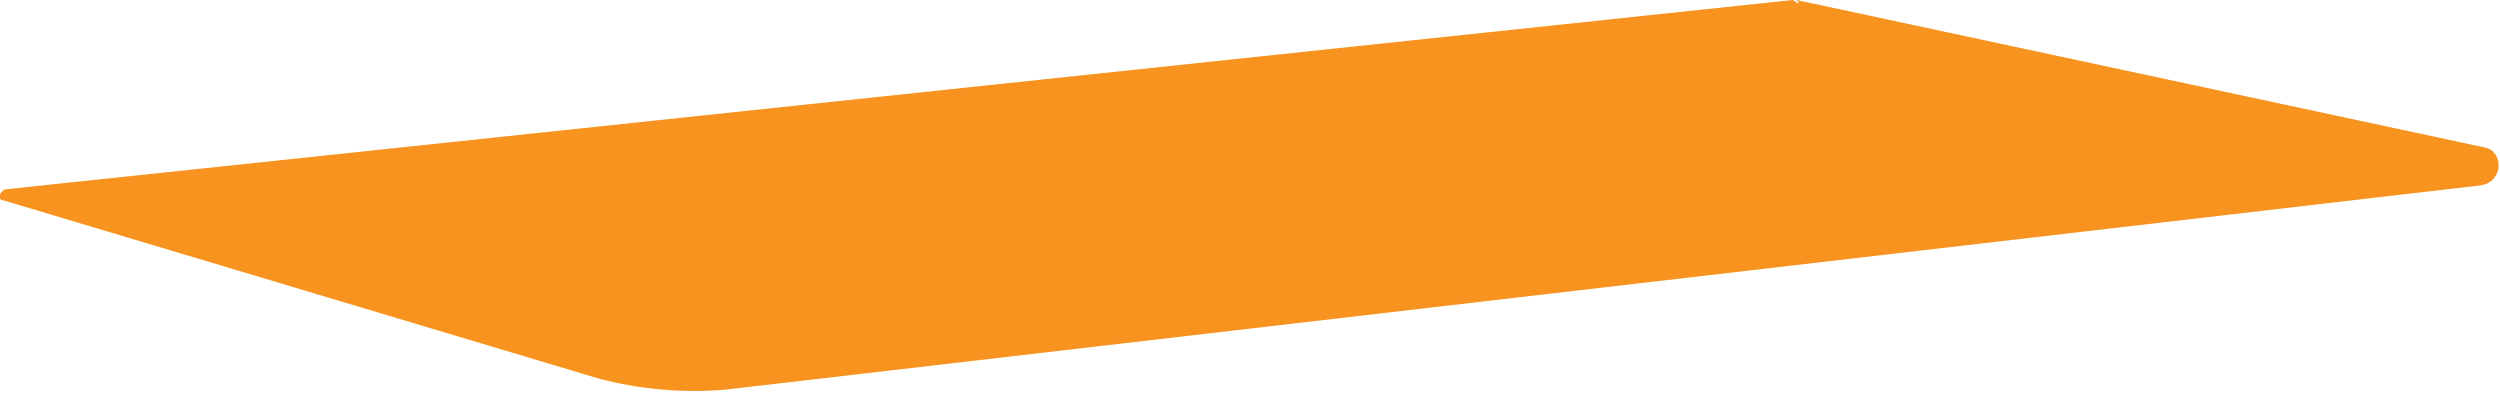
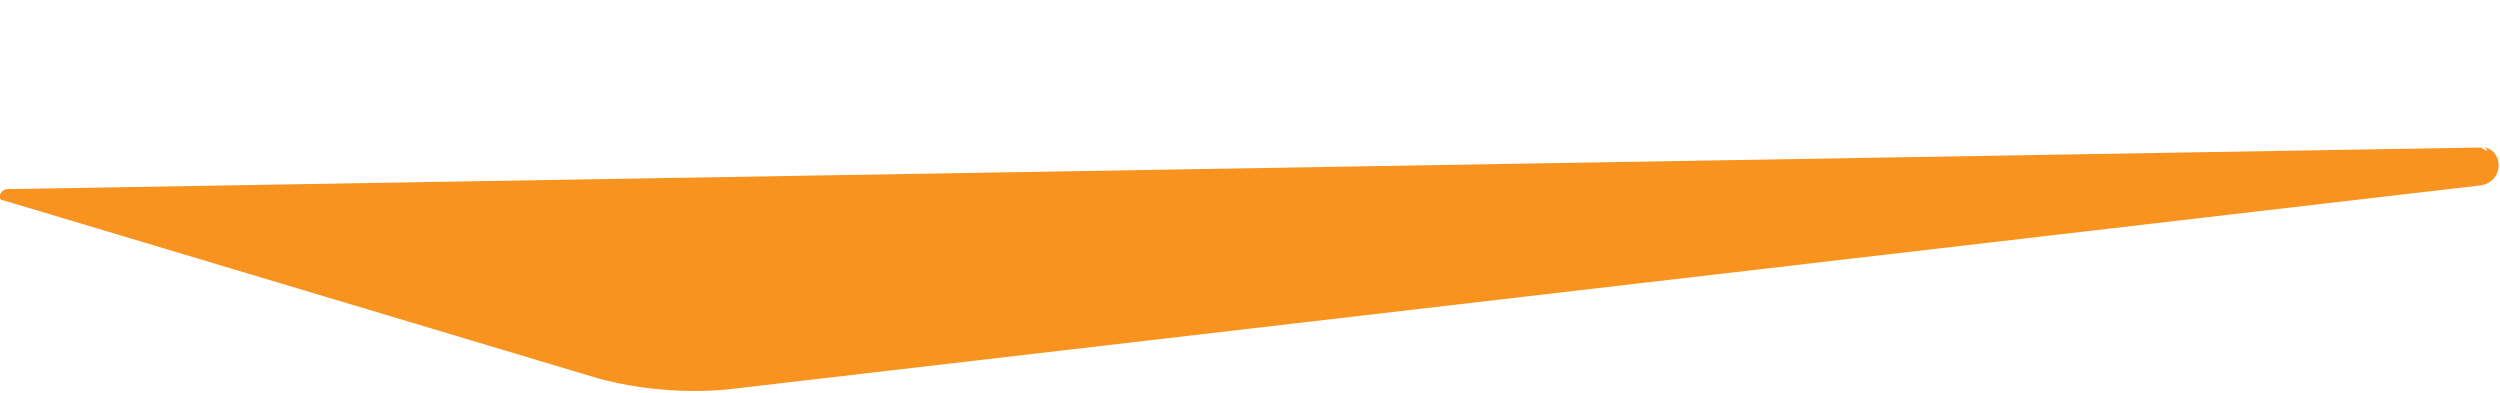
<svg xmlns="http://www.w3.org/2000/svg" version="1.1" id="Layer_1" x="0px" y="0px" viewBox="0 0 66.1 10.4" style="enable-background:new 0 0 66.1 10.4;" xml:space="preserve">
  <style type="text/css">
	.st0{fill:#F7931E;}
</style>
-   <path class="st0" d="M0.1,5.3L15.8,10c1.1,0.3,2.3,0.4,3.4,0.3l46.4-5.4c0.6-0.1,0.6-0.9,0.1-1L47.5,0c0,0,0.2,0.2-0.1,0L0.2,5  C0,5-0.1,5.3,0.1,5.3z" />
+   <path class="st0" d="M0.1,5.3L15.8,10c1.1,0.3,2.3,0.4,3.4,0.3l46.4-5.4c0.6-0.1,0.6-0.9,0.1-1c0,0,0.2,0.2-0.1,0L0.2,5  C0,5-0.1,5.3,0.1,5.3z" />
</svg>